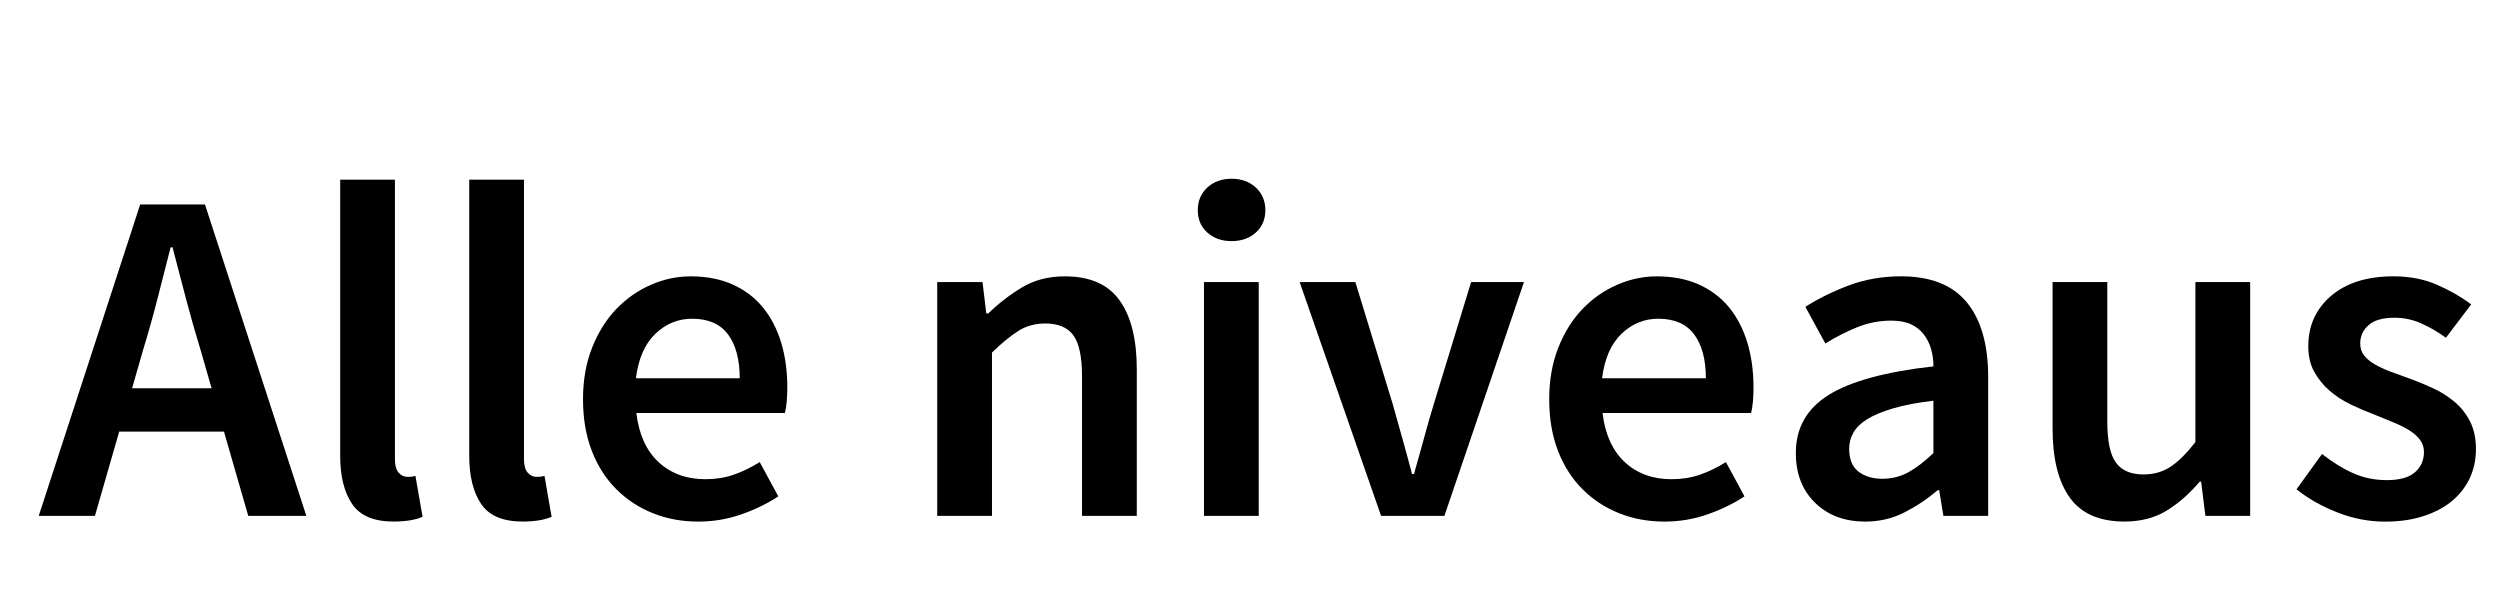
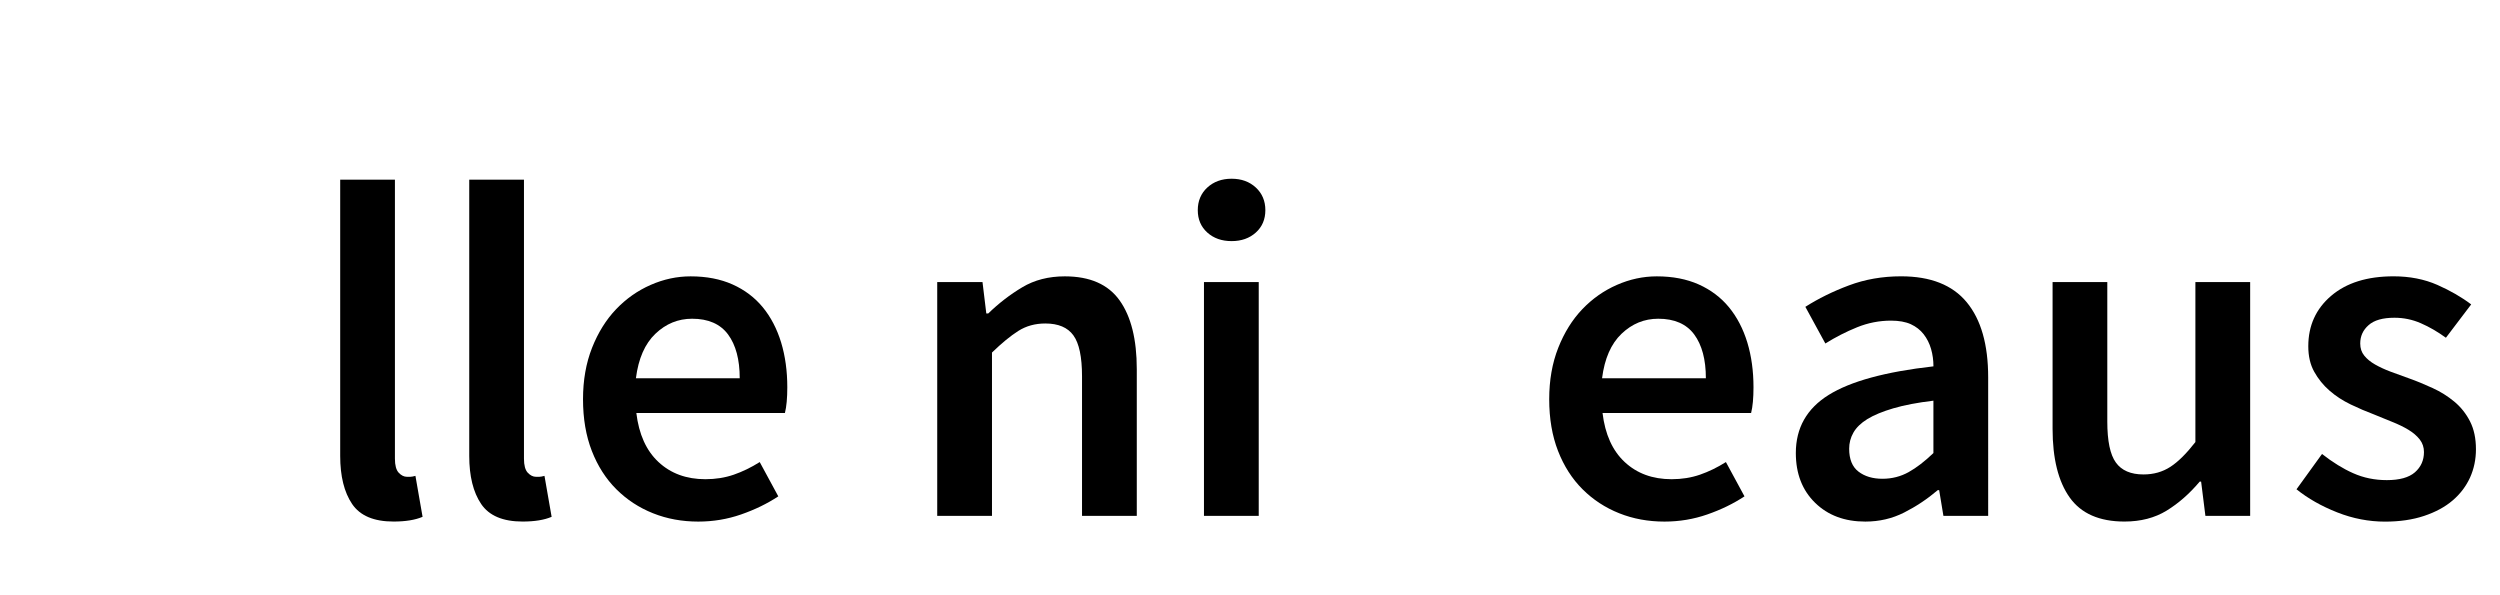
<svg xmlns="http://www.w3.org/2000/svg" version="1.1" id="Layer_1_copy" x="0px" y="0px" width="63px" height="15px" viewBox="0 0 63 15" style="enable-background:new 0 0 63 15;" xml:space="preserve">
  <g>
-     <path d="M5.644,10.876h-2.64L2.392,13H0.976l2.557-7.848h1.632L7.72,13H6.256L5.644,10.876z M5.332,9.784l-0.276-0.96   C4.928,8.408,4.806,7.98,4.69,7.54C4.574,7.101,4.46,6.664,4.348,6.232H4.3C4.188,6.672,4.076,7.11,3.964,7.546   c-0.112,0.437-0.232,0.862-0.36,1.278l-0.275,0.96H5.332z" />
    <path d="M8.572,4.528h1.38v7.031c0,0.168,0.032,0.286,0.096,0.354c0.064,0.068,0.133,0.102,0.204,0.102c0.032,0,0.062,0,0.091,0   c0.027,0,0.069-0.008,0.126-0.023l0.18,1.032c-0.185,0.079-0.428,0.119-0.732,0.119c-0.496,0-0.844-0.147-1.044-0.443   s-0.3-0.7-0.3-1.212V4.528z" />
    <path d="M11.824,4.528h1.38v7.031c0,0.168,0.032,0.286,0.096,0.354c0.064,0.068,0.133,0.102,0.204,0.102c0.032,0,0.062,0,0.091,0   c0.027,0,0.069-0.008,0.126-0.023l0.18,1.032c-0.185,0.079-0.428,0.119-0.732,0.119c-0.496,0-0.844-0.147-1.044-0.443   s-0.3-0.7-0.3-1.212V4.528z" />
    <path d="M14.692,10.06c0-0.479,0.076-0.911,0.228-1.296c0.152-0.384,0.354-0.708,0.606-0.972s0.542-0.468,0.87-0.612   c0.328-0.144,0.664-0.216,1.008-0.216c0.399,0,0.752,0.068,1.056,0.204s0.559,0.328,0.763,0.576   c0.203,0.248,0.357,0.544,0.462,0.888c0.104,0.344,0.155,0.72,0.155,1.128c0,0.272-0.02,0.488-0.06,0.648h-3.744   c0.064,0.536,0.25,0.948,0.558,1.235c0.309,0.288,0.702,0.433,1.183,0.433c0.256,0,0.494-0.038,0.714-0.114   s0.438-0.182,0.654-0.318l0.468,0.864c-0.28,0.185-0.592,0.336-0.937,0.456c-0.344,0.12-0.704,0.18-1.079,0.18   c-0.408,0-0.788-0.069-1.141-0.21c-0.352-0.14-0.66-0.342-0.924-0.605s-0.47-0.586-0.618-0.966S14.692,10.548,14.692,10.06z    M18.641,9.532c0-0.472-0.099-0.84-0.294-1.104c-0.196-0.264-0.498-0.396-0.906-0.396c-0.353,0-0.66,0.126-0.924,0.378   c-0.265,0.252-0.429,0.626-0.492,1.122H18.641z" />
    <path d="M23.619,7.108h1.14L24.855,7.9h0.048c0.264-0.256,0.55-0.477,0.857-0.66c0.309-0.185,0.666-0.276,1.074-0.276   c0.632,0,1.092,0.202,1.38,0.606c0.288,0.403,0.433,0.981,0.433,1.733V13h-1.38V9.484c0-0.488-0.072-0.832-0.217-1.032   c-0.144-0.2-0.38-0.3-0.708-0.3c-0.256,0-0.481,0.062-0.678,0.186s-0.418,0.306-0.666,0.546V13h-1.38V7.108z" />
    <path d="M31.036,6.076c-0.248,0-0.452-0.072-0.612-0.216c-0.16-0.145-0.24-0.332-0.24-0.564c0-0.231,0.08-0.422,0.24-0.57   c0.16-0.147,0.364-0.222,0.612-0.222s0.451,0.074,0.611,0.222c0.16,0.148,0.24,0.339,0.24,0.57c0,0.232-0.08,0.42-0.24,0.564   C31.487,6.004,31.284,6.076,31.036,6.076z M30.34,7.108h1.38V13h-1.38V7.108z" />
-     <path d="M32.751,7.108h1.404l0.937,3.06c0.079,0.288,0.162,0.58,0.246,0.876s0.165,0.596,0.245,0.9h0.049   c0.088-0.305,0.172-0.604,0.252-0.9c0.079-0.296,0.163-0.588,0.252-0.876l0.936-3.06h1.332L36.399,13h-1.596L32.751,7.108z" />
    <path d="M39.04,10.06c0-0.479,0.076-0.911,0.228-1.296c0.152-0.384,0.354-0.708,0.606-0.972s0.542-0.468,0.87-0.612   c0.328-0.144,0.664-0.216,1.008-0.216c0.399,0,0.752,0.068,1.056,0.204s0.559,0.328,0.763,0.576   c0.203,0.248,0.357,0.544,0.462,0.888c0.104,0.344,0.155,0.72,0.155,1.128c0,0.272-0.02,0.488-0.06,0.648h-3.744   c0.064,0.536,0.25,0.948,0.558,1.235c0.309,0.288,0.702,0.433,1.183,0.433c0.256,0,0.494-0.038,0.714-0.114   s0.438-0.182,0.654-0.318l0.468,0.864c-0.28,0.185-0.592,0.336-0.937,0.456c-0.344,0.12-0.704,0.18-1.079,0.18   c-0.408,0-0.788-0.069-1.141-0.21c-0.352-0.14-0.66-0.342-0.924-0.605s-0.47-0.586-0.618-0.966S39.04,10.548,39.04,10.06z    M42.988,9.532c0-0.472-0.099-0.84-0.294-1.104c-0.196-0.264-0.498-0.396-0.906-0.396c-0.353,0-0.66,0.126-0.924,0.378   c-0.265,0.252-0.429,0.626-0.492,1.122H42.988z" />
    <path d="M45.255,11.416c0-0.632,0.276-1.12,0.828-1.464s1.432-0.584,2.64-0.72c0-0.152-0.02-0.299-0.06-0.438   s-0.103-0.264-0.187-0.372c-0.084-0.107-0.191-0.191-0.323-0.252c-0.133-0.06-0.299-0.09-0.498-0.09   c-0.297,0-0.582,0.056-0.858,0.168s-0.542,0.248-0.798,0.408l-0.504-0.924c0.328-0.208,0.693-0.389,1.098-0.54   c0.404-0.152,0.842-0.229,1.314-0.229c0.743,0,1.296,0.218,1.655,0.654c0.36,0.436,0.54,1.066,0.54,1.89V13h-1.128l-0.107-0.648   h-0.036c-0.265,0.225-0.546,0.412-0.847,0.564c-0.3,0.152-0.626,0.228-0.978,0.228c-0.521,0-0.942-0.157-1.266-0.474   C45.417,12.354,45.255,11.937,45.255,11.416z M46.599,11.308c0,0.265,0.078,0.456,0.234,0.576s0.357,0.181,0.605,0.181   c0.24,0,0.46-0.057,0.66-0.168c0.2-0.112,0.408-0.272,0.624-0.48v-1.32c-0.4,0.048-0.736,0.112-1.008,0.192   c-0.272,0.08-0.49,0.17-0.654,0.27c-0.164,0.101-0.281,0.215-0.354,0.343S46.599,11.164,46.599,11.308z" />
    <path d="M51.724,7.108h1.38v3.516c0,0.488,0.071,0.832,0.216,1.032c0.144,0.2,0.376,0.3,0.696,0.3c0.256,0,0.481-0.064,0.678-0.192   s0.406-0.336,0.63-0.624V7.108h1.38V13h-1.128l-0.108-0.864h-0.035c-0.257,0.305-0.534,0.548-0.834,0.732   c-0.301,0.184-0.654,0.275-1.062,0.275c-0.632,0-1.092-0.201-1.38-0.605s-0.432-0.982-0.432-1.734V7.108z" />
    <path d="M58.515,11.44c0.265,0.208,0.526,0.37,0.786,0.485c0.26,0.116,0.542,0.174,0.847,0.174c0.319,0,0.556-0.065,0.708-0.197   c0.151-0.133,0.228-0.302,0.228-0.511c0-0.119-0.036-0.226-0.107-0.317c-0.072-0.092-0.169-0.174-0.288-0.246   c-0.12-0.072-0.257-0.138-0.408-0.198c-0.152-0.06-0.305-0.122-0.456-0.186c-0.192-0.072-0.389-0.156-0.588-0.252   c-0.2-0.097-0.378-0.212-0.534-0.349c-0.156-0.136-0.284-0.294-0.384-0.474c-0.101-0.18-0.15-0.395-0.15-0.643   c0-0.52,0.192-0.943,0.576-1.271s0.908-0.492,1.572-0.492c0.407,0,0.775,0.072,1.104,0.216c0.328,0.145,0.612,0.309,0.853,0.492   l-0.637,0.84c-0.208-0.151-0.418-0.273-0.63-0.365c-0.212-0.093-0.434-0.139-0.666-0.139c-0.296,0-0.514,0.062-0.653,0.187   c-0.141,0.124-0.21,0.277-0.21,0.462c0,0.12,0.033,0.222,0.102,0.306c0.067,0.084,0.158,0.158,0.27,0.222   c0.112,0.064,0.242,0.125,0.391,0.181c0.147,0.056,0.302,0.112,0.462,0.168c0.2,0.071,0.399,0.154,0.6,0.246   s0.382,0.206,0.546,0.342s0.296,0.302,0.396,0.498c0.1,0.196,0.149,0.43,0.149,0.702c0,0.256-0.05,0.494-0.149,0.714   c-0.101,0.22-0.246,0.412-0.438,0.576c-0.191,0.164-0.432,0.294-0.72,0.39s-0.616,0.144-0.984,0.144   c-0.407,0-0.81-0.077-1.205-0.233c-0.396-0.156-0.738-0.35-1.026-0.582L58.515,11.44z" />
  </g>
</svg>